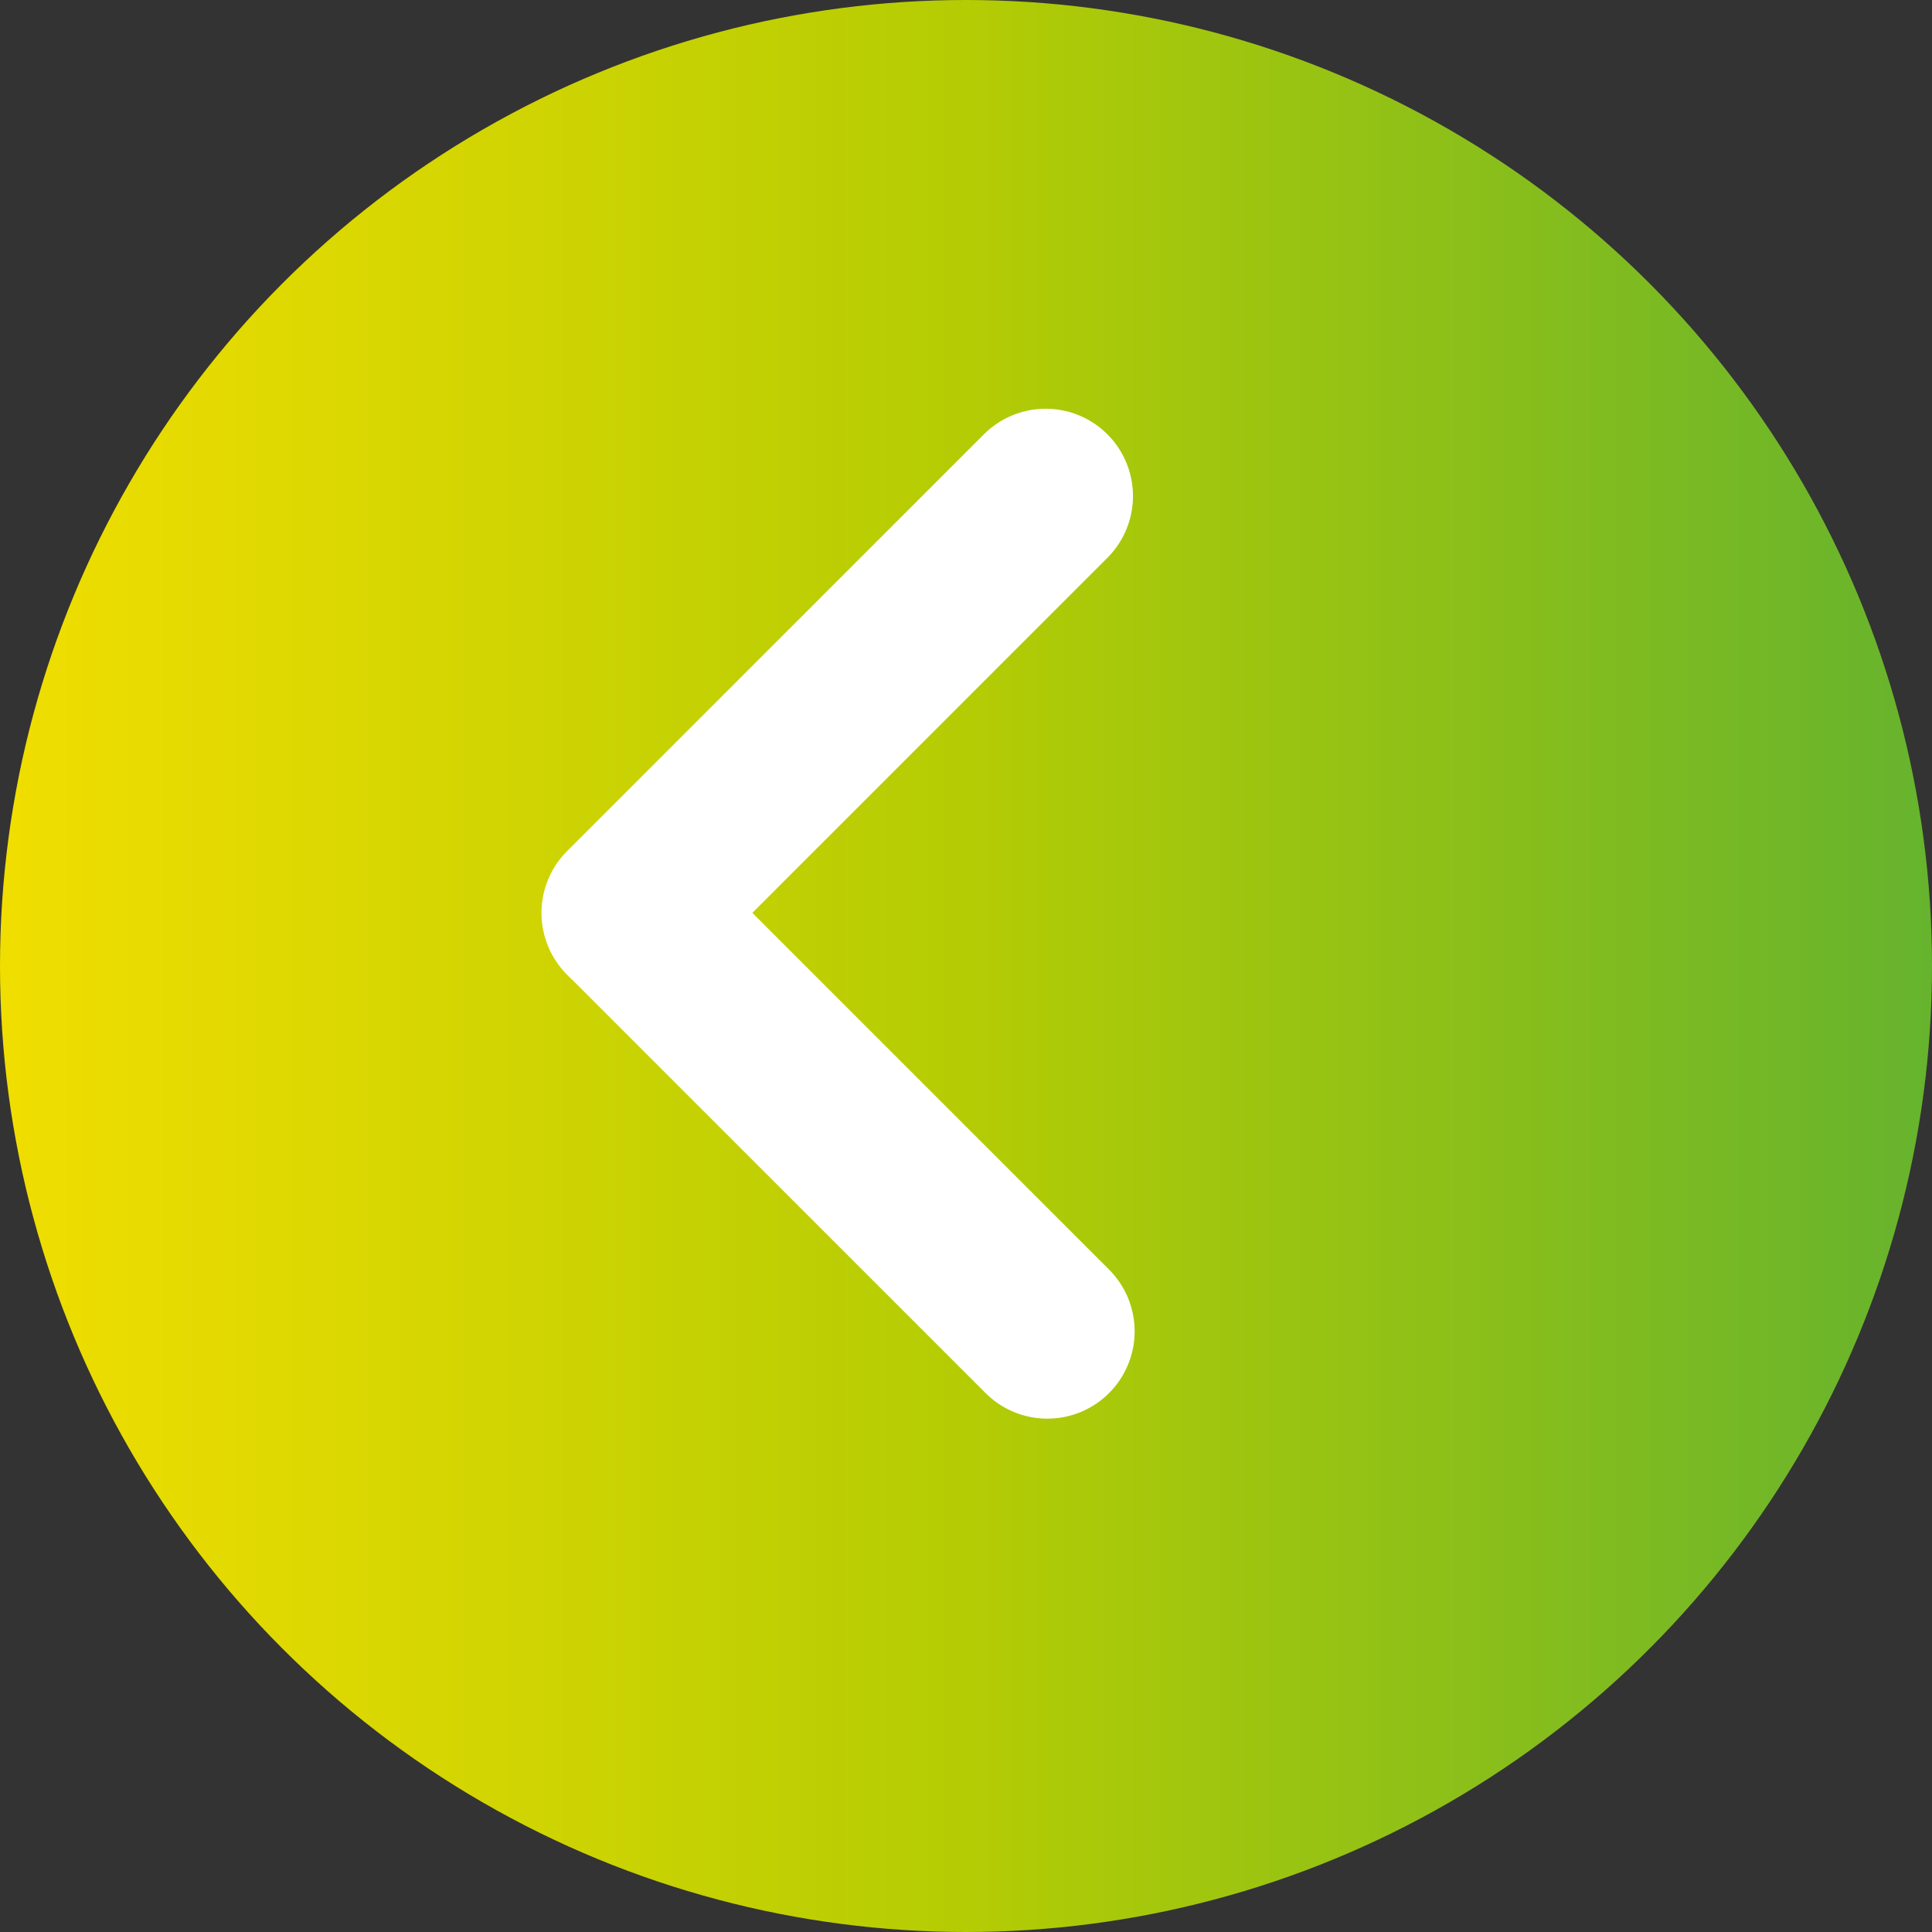
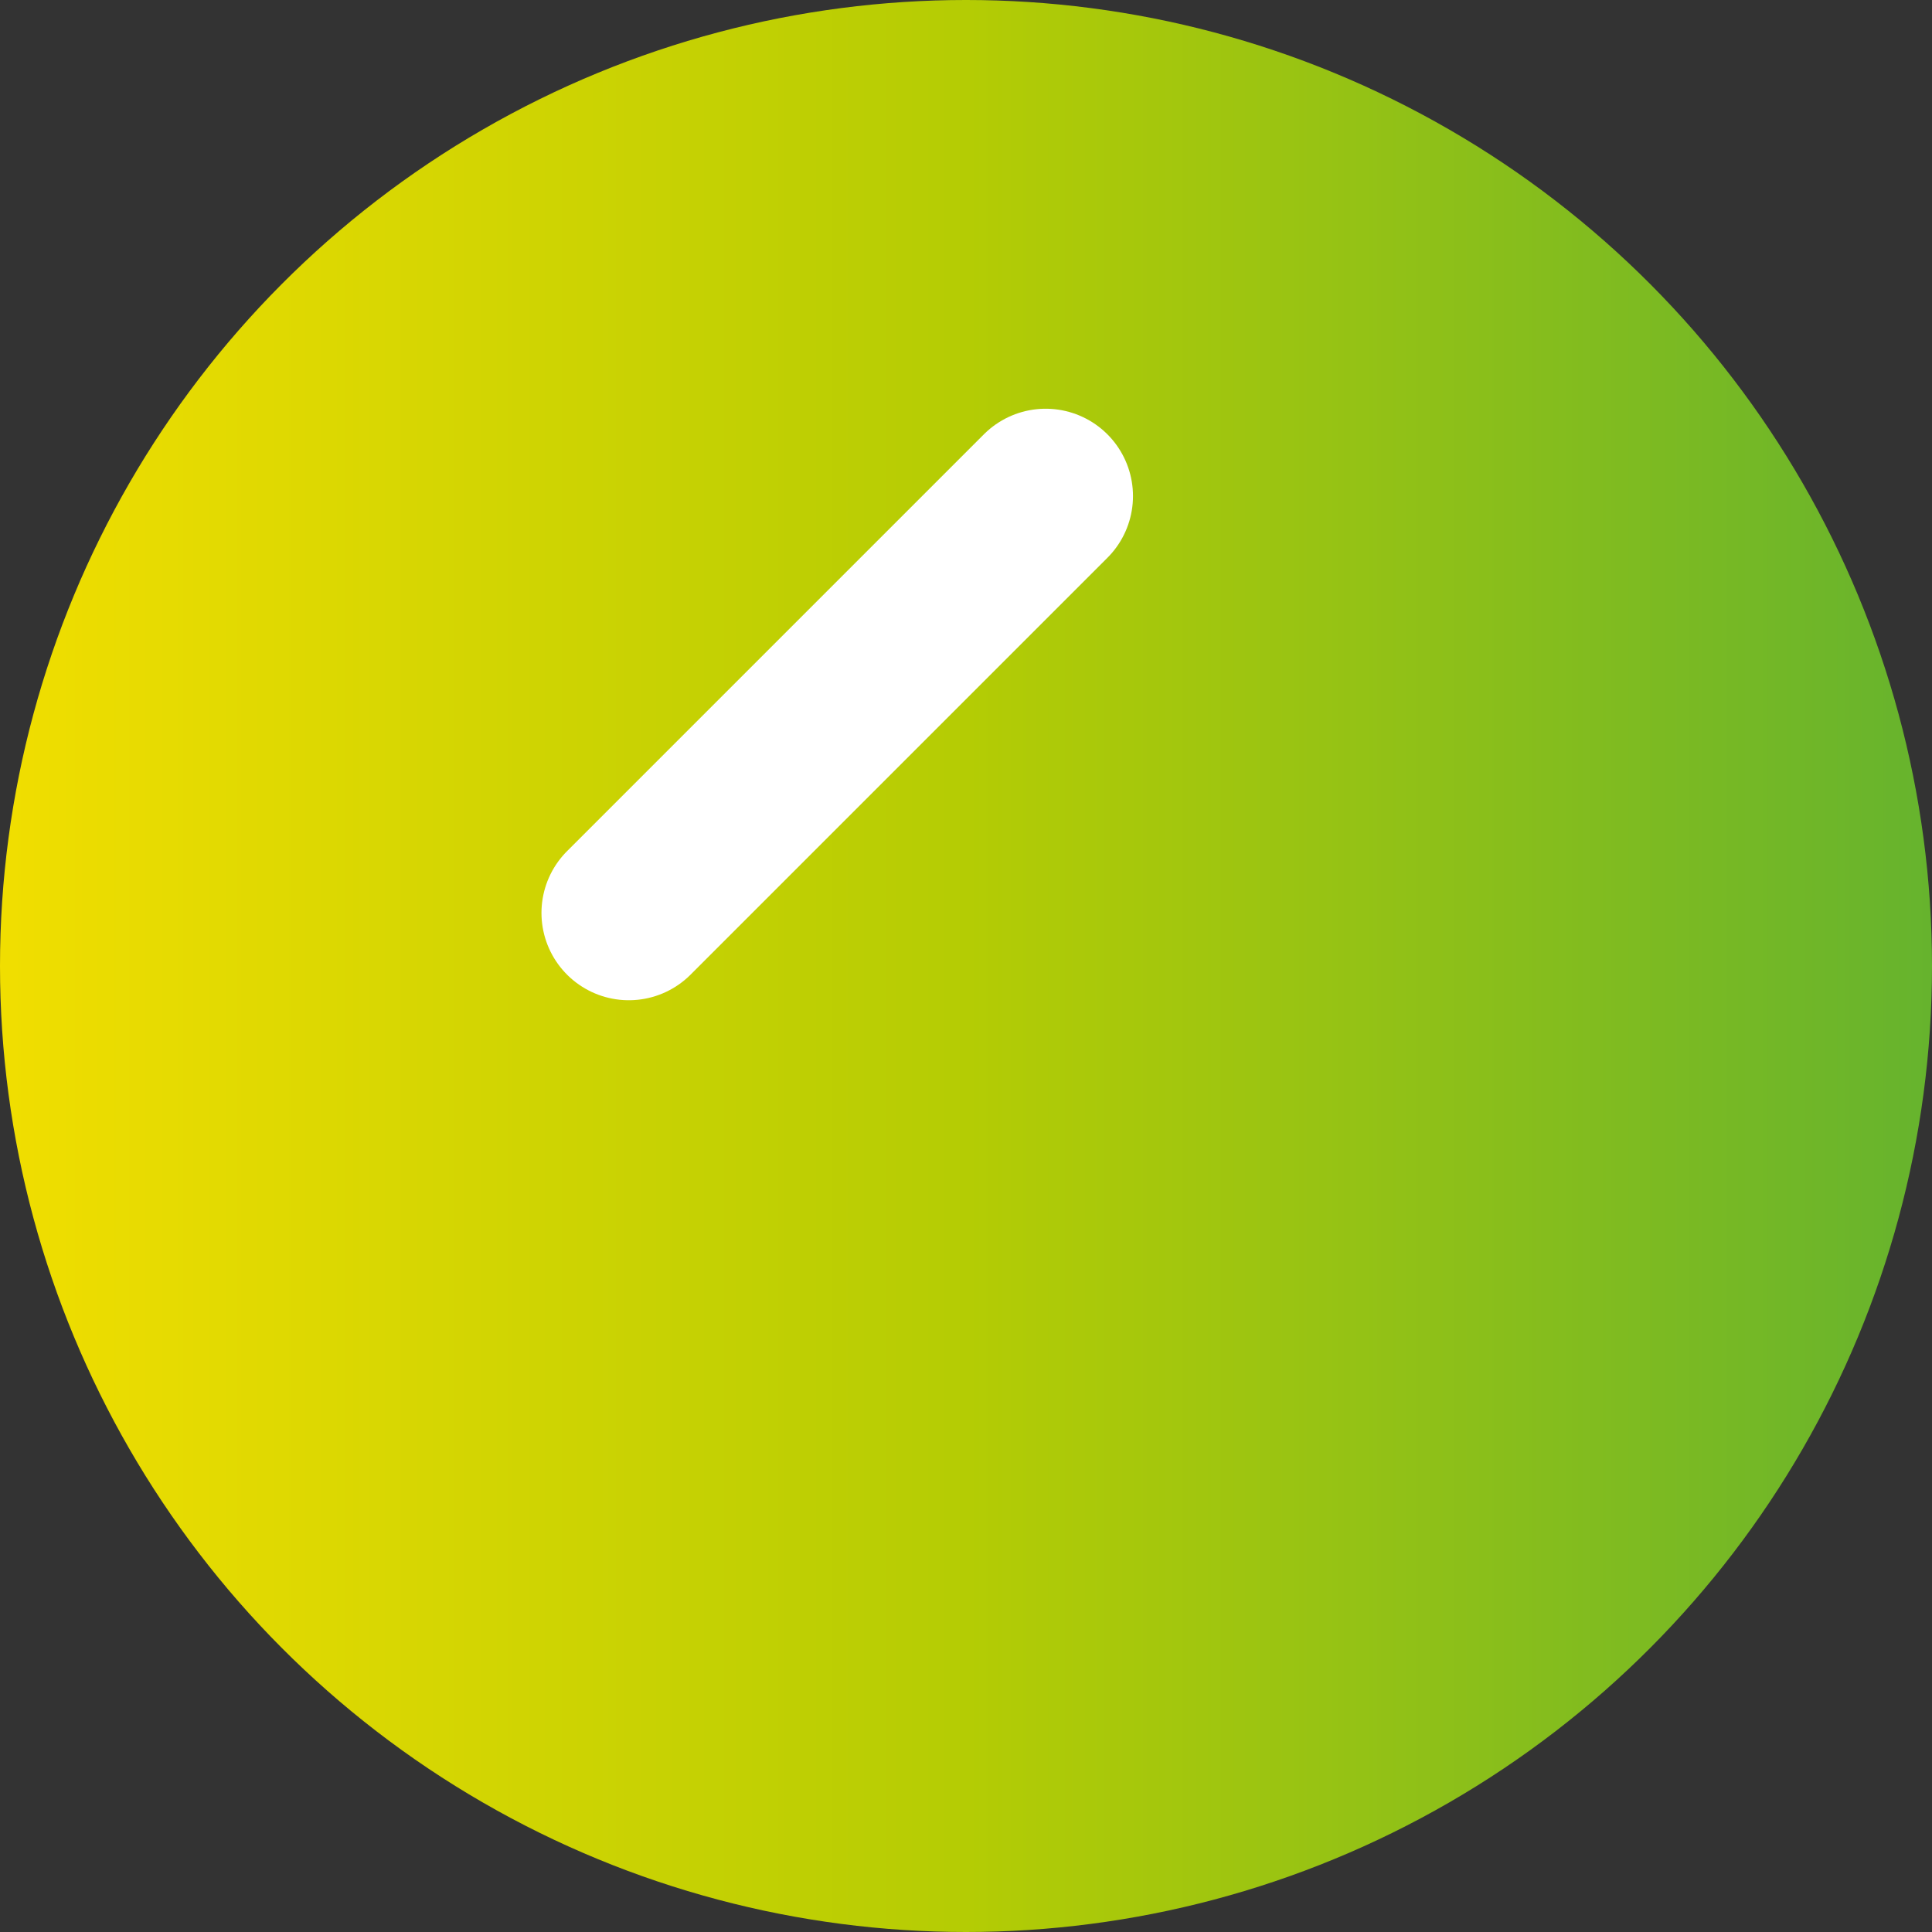
<svg xmlns="http://www.w3.org/2000/svg" id="Layer_1" data-name="Layer 1" viewBox="0 0 22.122 22.122">
  <rect x="0" y="0" width="22.122" height="22.122" fill="#333333" stroke="none" />
  <defs>
    <style>
      .cls-1 {
        fill: url(#linear-gradient);
      }

      .cls-1, .cls-2 {
        stroke-width: 0px;
      }

      .cls-2, .cls-3 {
        fill: none;
      }

      .cls-3 {
        stroke: #fff;
        stroke-linecap: round;
        stroke-width: 2px;
      }

      .cls-4 {
        clip-path: url(#clippath);
      }
    </style>
    <clipPath id="clippath">
      <circle class="cls-2" cx="11.061" cy="11.061" r="11.061" />
    </clipPath>
    <linearGradient id="linear-gradient" x1="-270.06" y1="231.529" x2="-269.06" y2="231.529" gradientTransform="translate(5974.307 5132.974) scale(22.122 -22.122)" gradientUnits="userSpaceOnUse">
      <stop offset="0" stop-color="#f1de00" />
      <stop offset=".5" stop-color="#b4cc04" />
      <stop offset="1" stop-color="#65b32e" />
    </linearGradient>
  </defs>
  <g class="cls-4">
    <rect class="cls-1" width="22.122" height="22.122" />
  </g>
-   <line class="cls-3" x1="7.219" y1="10.471" x2="11.992" y2="15.244" />
  <line class="cls-3" x1="7.2" y1="10.453" x2="11.973" y2="5.68" />
</svg>